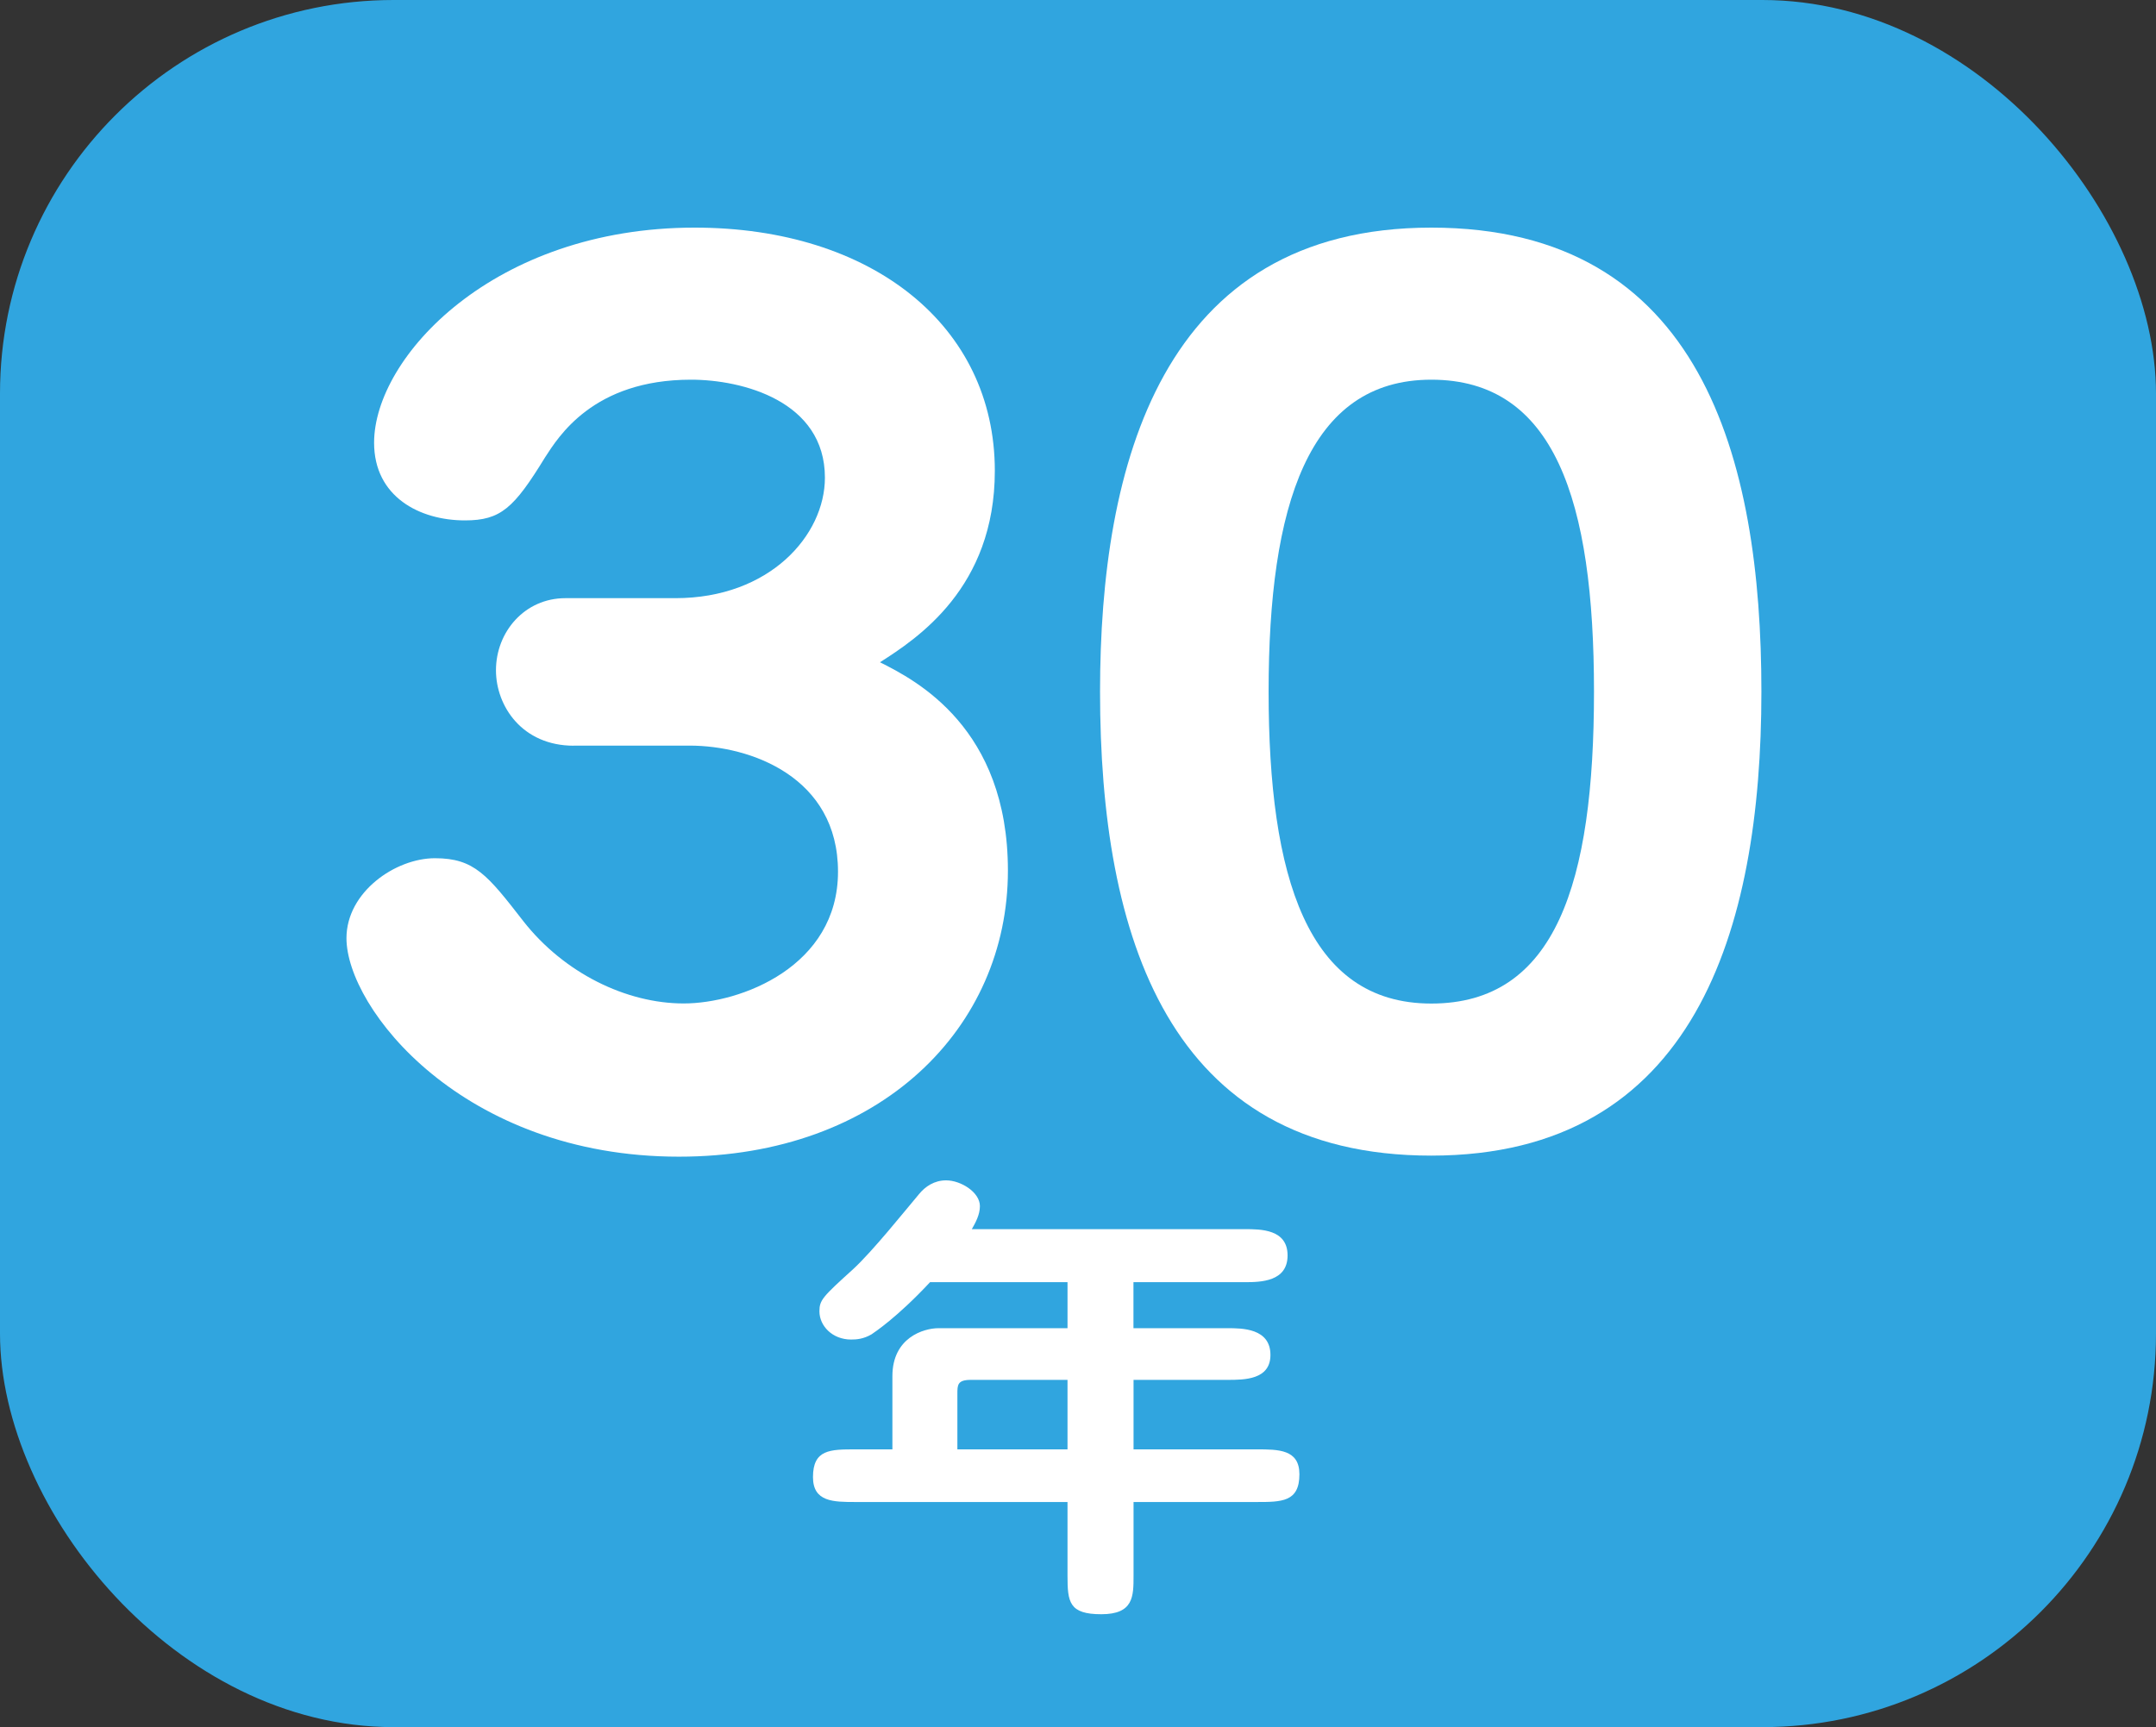
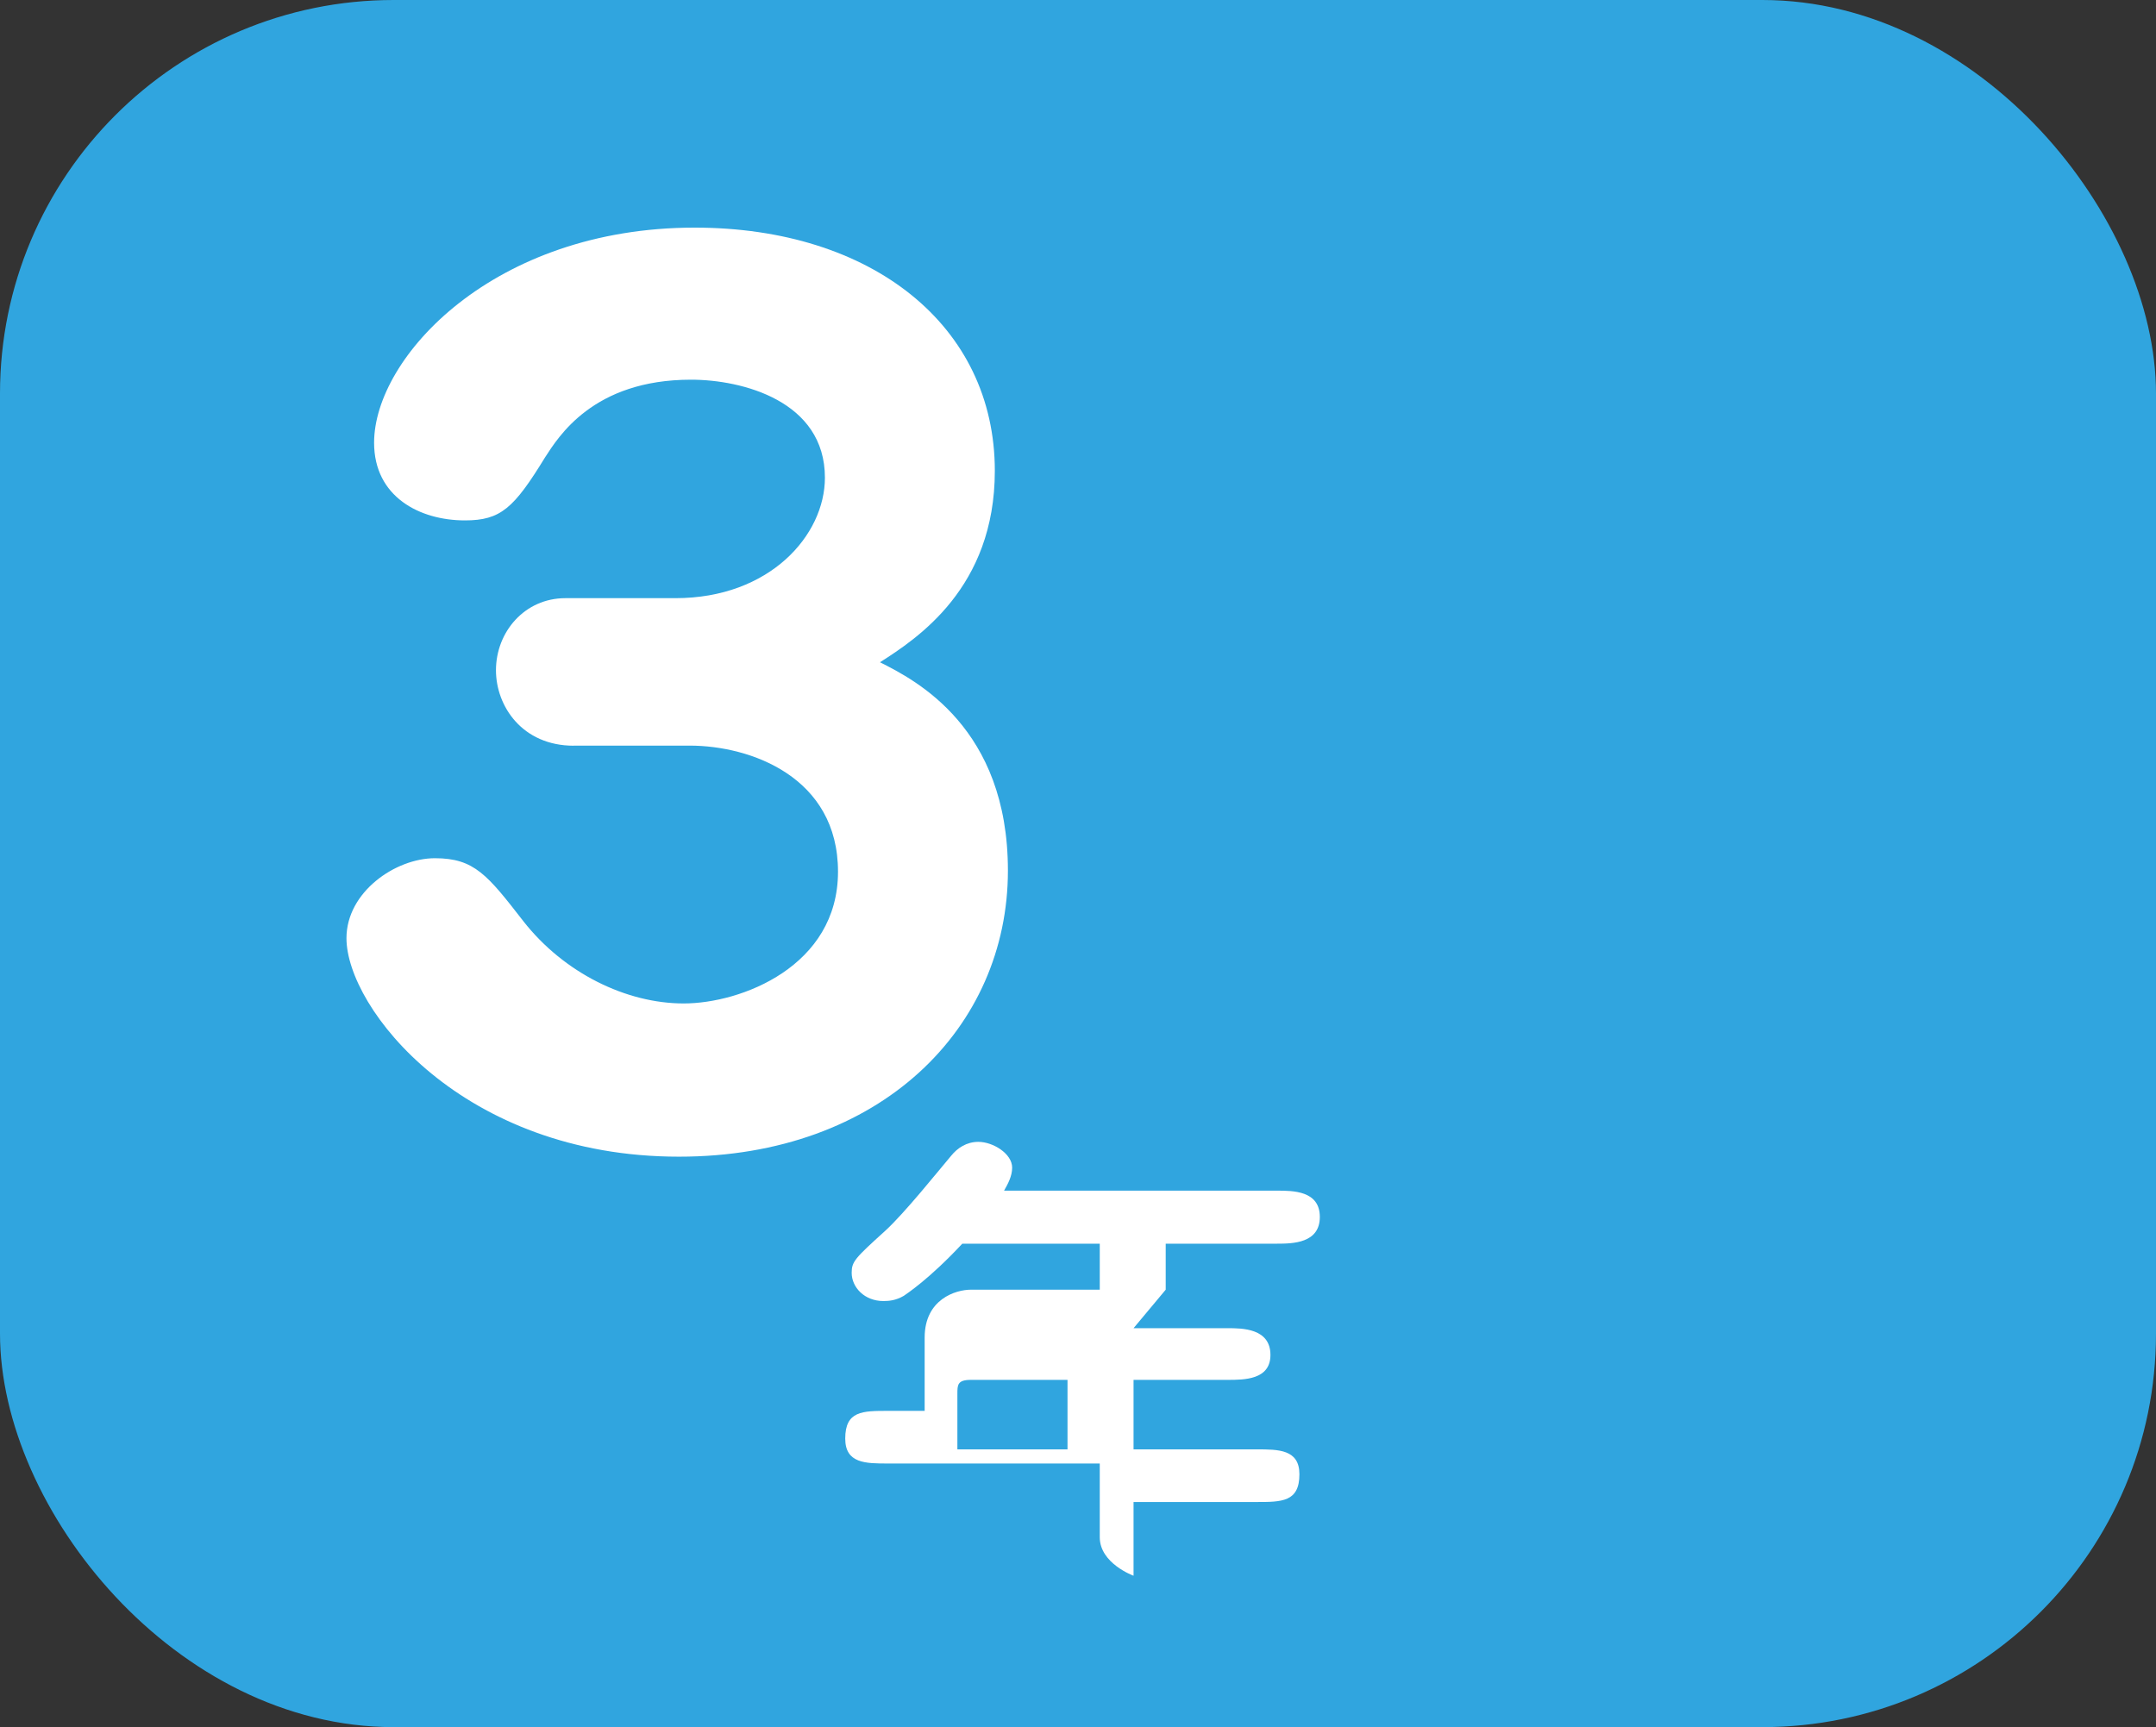
<svg xmlns="http://www.w3.org/2000/svg" id="_レイヤー_1" data-name="レイヤー 1" viewBox="0 0 223.96 179.45">
  <rect x="0" y="0" width="223.96" height="179.45" fill="#333333" stroke="none" />
  <defs>
    <style>
      .cls-1 {
        fill: #30a5df;
      }

      .cls-2 {
        fill: #fff;
      }
    </style>
  </defs>
  <rect class="cls-1" x="0" width="223.96" height="179.45" rx="40.89" ry="40.89" />
  <g>
    <path class="cls-2" d="M59.6,77.48c-5.34,0-8.08-4.1-8.08-7.84,0-3.98,2.98-7.49,7.21-7.49h11.43c9.81,0,15.53-6.55,15.53-12.52,0-7.96-8.57-10.18-13.91-10.18-10.19,0-13.79,5.97-15.16,8.07-3.23,5.27-4.6,6.55-8.32,6.55-4.72,0-9.44-2.46-9.44-8.07,0-8.89,12.42-22.35,33.3-22.35,18.39,0,31.18,10.18,31.18,25.27,0,12.17-8.08,17.43-11.93,19.89,3.73,1.87,13.29,6.79,13.29,21.65,0,16.26-13.17,29.72-34.17,29.72-22.49,0-34.54-15.44-34.54-22.7,0-4.8,5.09-8.31,9.19-8.31s5.47,1.76,9.19,6.55c4.22,5.38,10.68,8.54,16.65,8.54s16.03-3.86,16.03-13.69-9.07-13.1-15.41-13.1h-12.05Z" />
-     <path class="cls-2" d="M182.97,71.86c0,24.8-6.96,48.21-34.29,48.21s-34.41-22.82-34.41-48.21c0-23.52,6.34-48.21,34.41-48.21s34.29,23.99,34.29,48.21ZM131.78,71.86c0,19.19,3.98,32.41,16.9,32.41s16.9-12.52,16.9-32.41-4.1-32.41-16.9-32.41-16.9,13.1-16.9,32.41Z" />
  </g>
-   <path class="cls-2" d="M117.75,138h9.76c1.51,0,4.46,0,4.46,2.78,0,2.59-2.73,2.59-4.46,2.59h-9.76v7.22h12.77c2.29,0,4.46,0,4.46,2.59,0,2.88-1.84,2.88-4.46,2.88h-12.77v7.66c0,2.15,0,4-3.35,4s-3.51-1.27-3.51-4v-7.66h-21.98c-2.34,0-4.46,0-4.46-2.59,0-2.88,1.79-2.88,4.46-2.88h3.79v-7.61c0-4,3.24-4.98,4.8-4.98h13.39v-4.78h-14.28c-3.46,3.71-5.8,5.22-6.08,5.42-.84.49-1.56.54-2.12.54-1.95,0-3.29-1.42-3.29-2.93,0-1.17.33-1.51,3.51-4.39,2.01-1.85,5.41-6.1,6.81-7.76.67-.83,1.62-1.46,2.84-1.46,1.51,0,3.51,1.22,3.51,2.68,0,.88-.45,1.71-.84,2.39h28.34c1.67,0,4.46,0,4.46,2.73s-2.79,2.78-4.46,2.78h-11.55v4.78ZM110.88,143.37h-10.04c-1.39,0-1.39.54-1.39,1.46v5.76h11.44v-7.22Z" />
+   <path class="cls-2" d="M117.75,138h9.76c1.51,0,4.46,0,4.46,2.78,0,2.59-2.73,2.59-4.46,2.59h-9.76v7.22h12.77c2.29,0,4.46,0,4.46,2.59,0,2.88-1.84,2.88-4.46,2.88h-12.77v7.66s-3.51-1.27-3.51-4v-7.66h-21.98c-2.34,0-4.46,0-4.46-2.59,0-2.88,1.79-2.88,4.46-2.88h3.79v-7.61c0-4,3.24-4.98,4.8-4.98h13.39v-4.78h-14.28c-3.46,3.71-5.8,5.22-6.08,5.42-.84.49-1.56.54-2.12.54-1.95,0-3.29-1.42-3.29-2.93,0-1.17.33-1.51,3.51-4.39,2.01-1.85,5.41-6.1,6.81-7.76.67-.83,1.62-1.46,2.84-1.46,1.51,0,3.51,1.22,3.51,2.68,0,.88-.45,1.71-.84,2.39h28.34c1.67,0,4.46,0,4.46,2.73s-2.79,2.78-4.46,2.78h-11.55v4.78ZM110.88,143.37h-10.04c-1.39,0-1.39.54-1.39,1.46v5.76h11.44v-7.22Z" />
</svg>